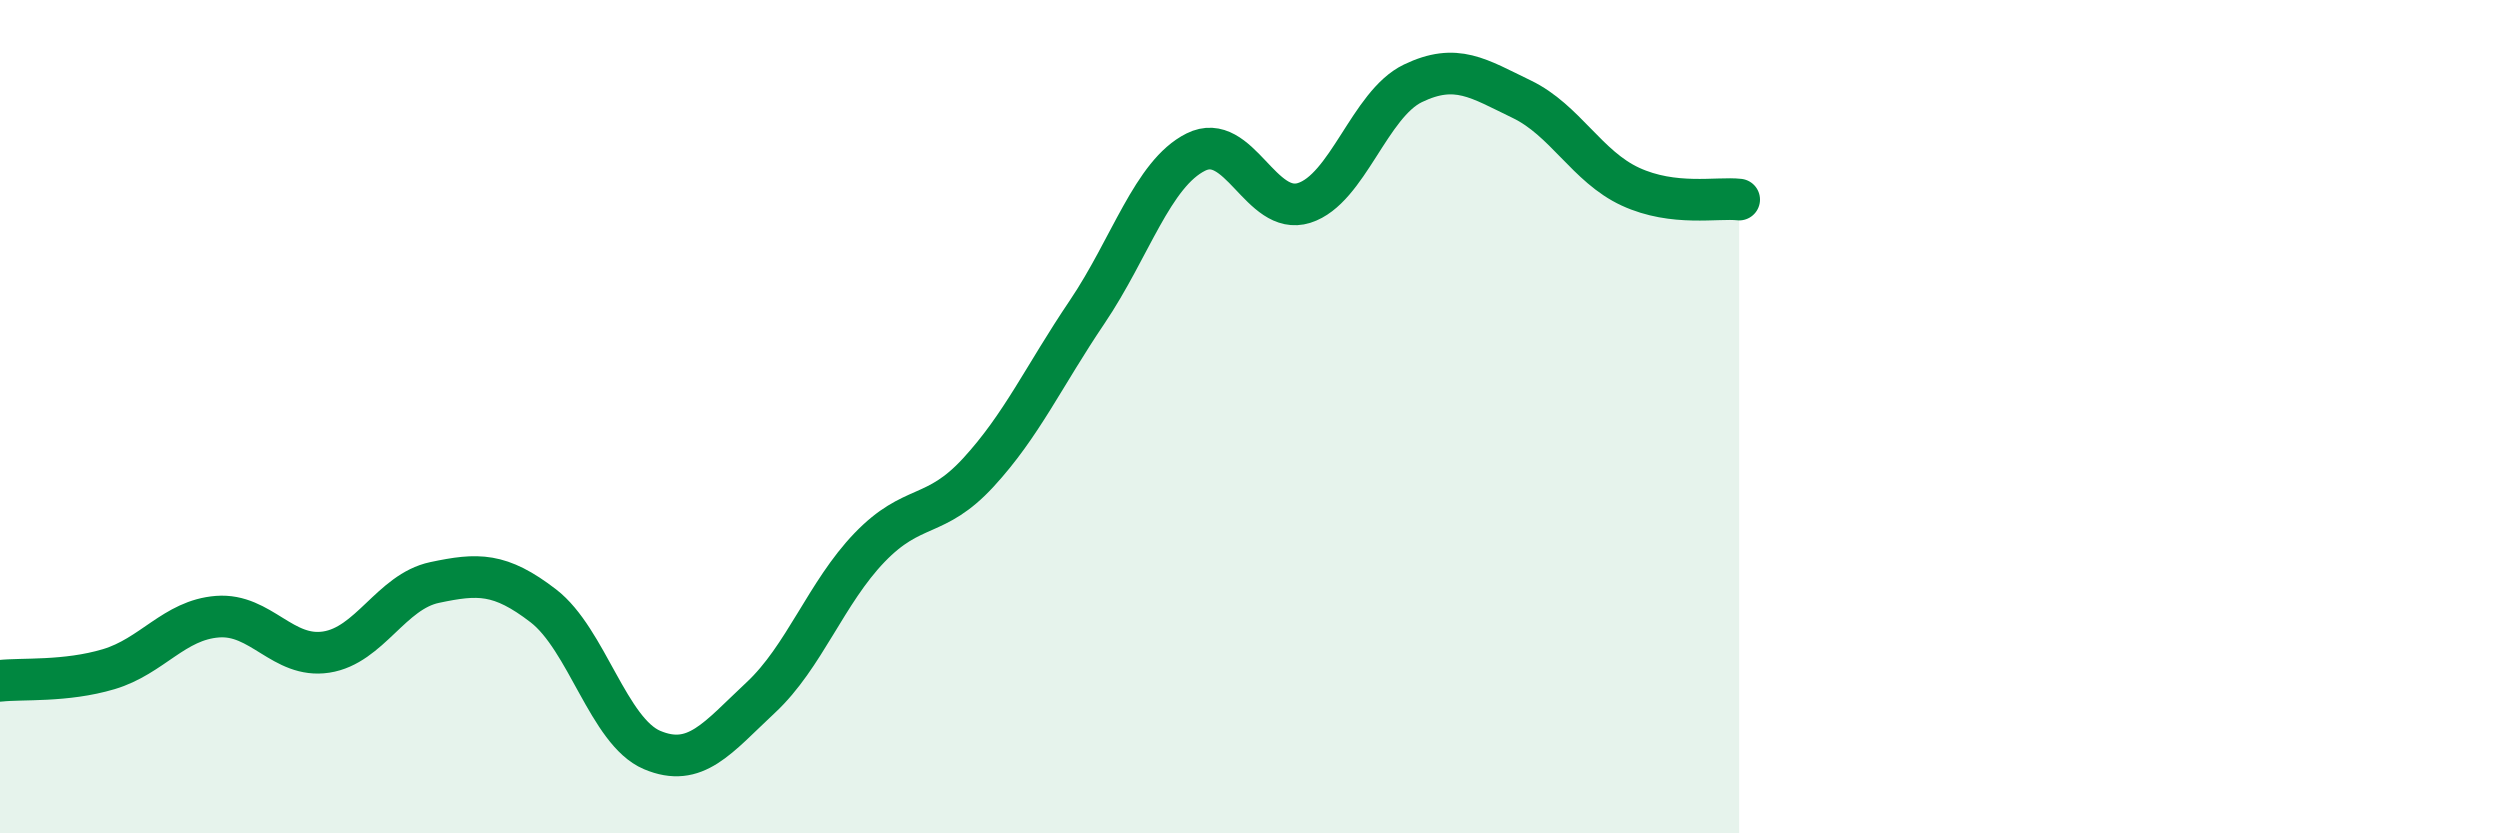
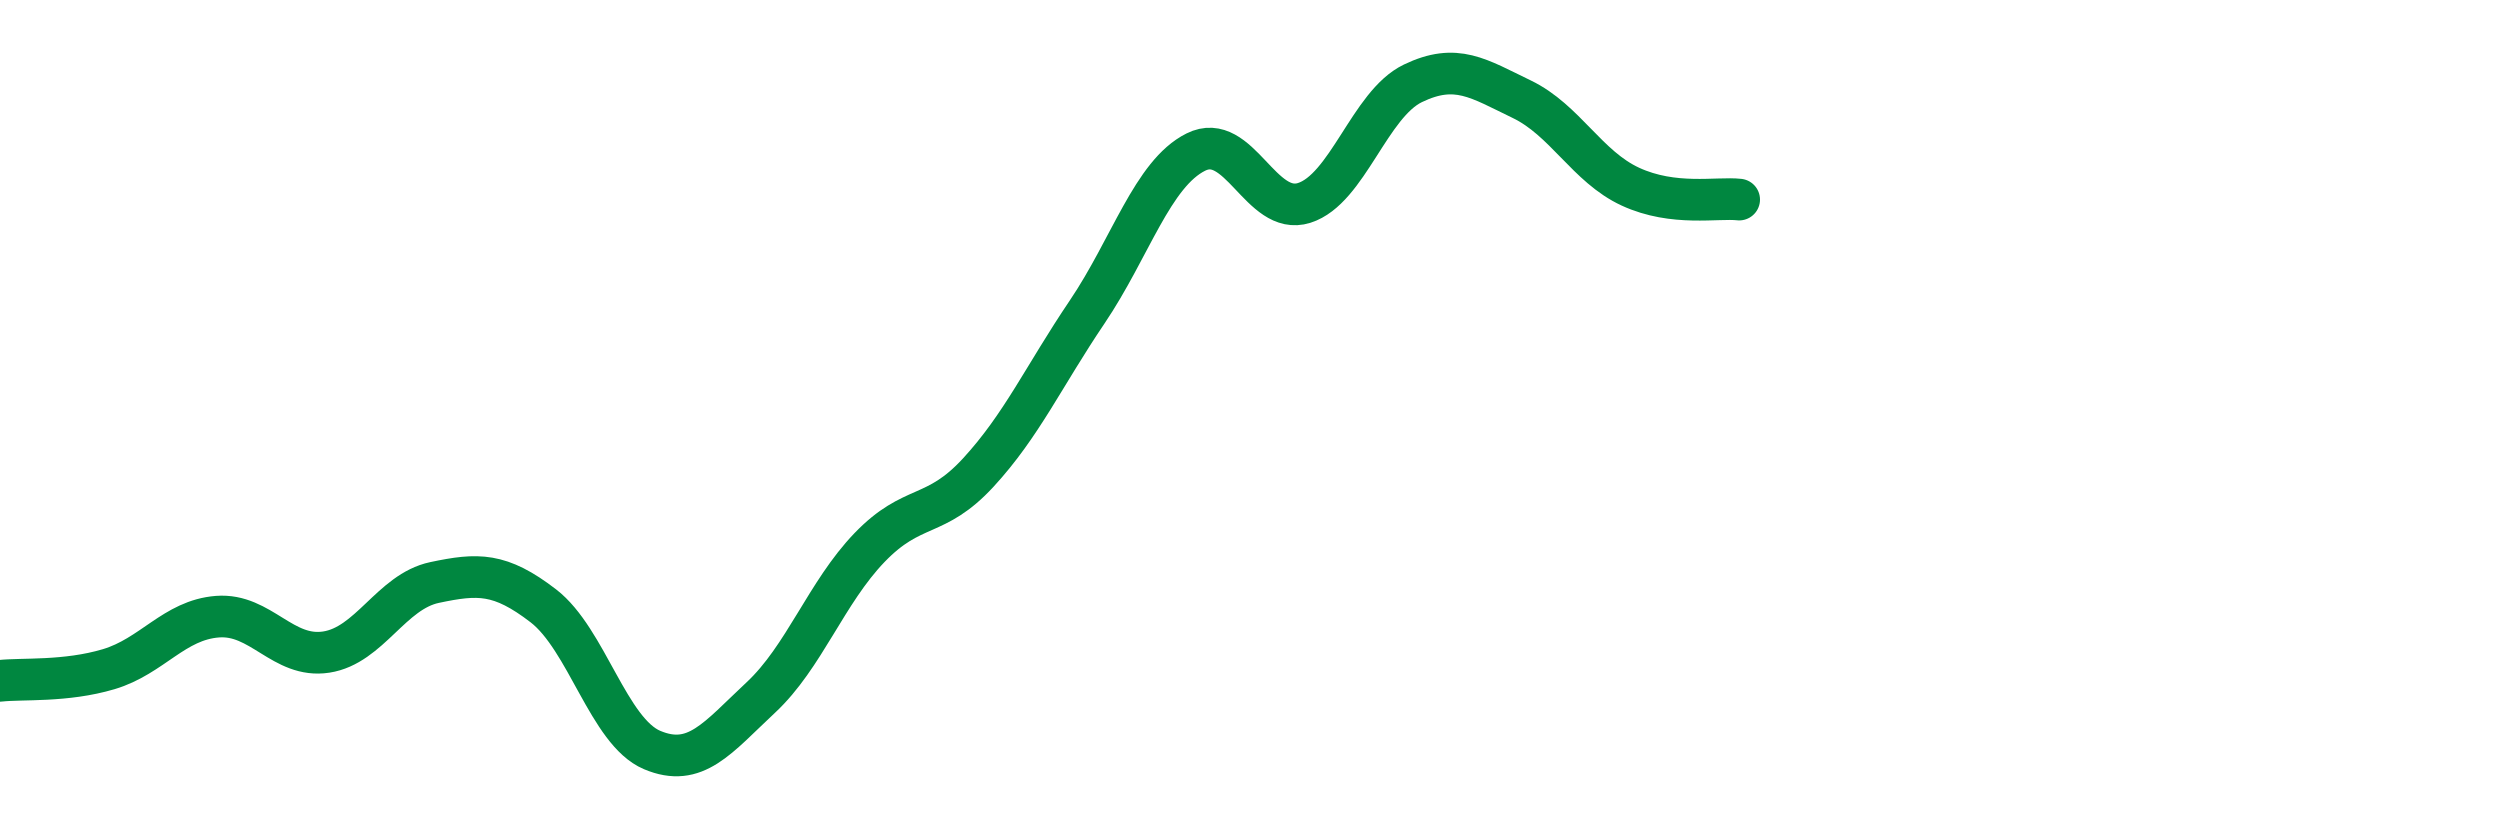
<svg xmlns="http://www.w3.org/2000/svg" width="60" height="20" viewBox="0 0 60 20">
-   <path d="M 0,16.34 C 0.52,16.28 1.57,16.37 2.61,16.06 C 3.65,15.75 4.18,14.88 5.22,14.8 C 6.26,14.72 6.79,15.81 7.83,15.65 C 8.87,15.49 9.39,14.2 10.43,13.98 C 11.47,13.76 12,13.74 13.04,14.54 C 14.08,15.34 14.61,17.56 15.65,18 C 16.69,18.44 17.22,17.71 18.26,16.74 C 19.3,15.77 19.83,14.22 20.87,13.14 C 21.91,12.06 22.44,12.47 23.48,11.34 C 24.52,10.21 25.05,9.03 26.09,7.49 C 27.13,5.95 27.66,4.17 28.7,3.65 C 29.74,3.13 30.26,5.2 31.3,4.87 C 32.34,4.54 32.87,2.5 33.91,2 C 34.95,1.5 35.48,1.88 36.52,2.38 C 37.56,2.88 38.09,4 39.13,4.48 C 40.17,4.96 41.22,4.73 41.74,4.79L41.74 20L0 20Z" fill="#008740" opacity="0.1" stroke-linecap="round" stroke-linejoin="round" />
  <path d="M 0,16.34 C 0.52,16.28 1.57,16.37 2.61,16.06 C 3.65,15.75 4.18,14.88 5.22,14.8 C 6.26,14.72 6.79,15.81 7.83,15.65 C 8.87,15.49 9.39,14.2 10.43,13.98 C 11.47,13.76 12,13.74 13.04,14.54 C 14.08,15.34 14.61,17.56 15.65,18 C 16.69,18.44 17.22,17.71 18.26,16.74 C 19.3,15.77 19.83,14.22 20.87,13.14 C 21.91,12.06 22.44,12.47 23.48,11.34 C 24.52,10.21 25.05,9.03 26.09,7.49 C 27.13,5.95 27.66,4.17 28.7,3.65 C 29.74,3.13 30.26,5.2 31.3,4.87 C 32.34,4.54 32.87,2.5 33.91,2 C 34.95,1.5 35.48,1.88 36.52,2.38 C 37.56,2.88 38.09,4 39.13,4.48 C 40.17,4.96 41.22,4.73 41.74,4.79" stroke="#008740" stroke-width="1" fill="none" stroke-linecap="round" stroke-linejoin="round" />
</svg>